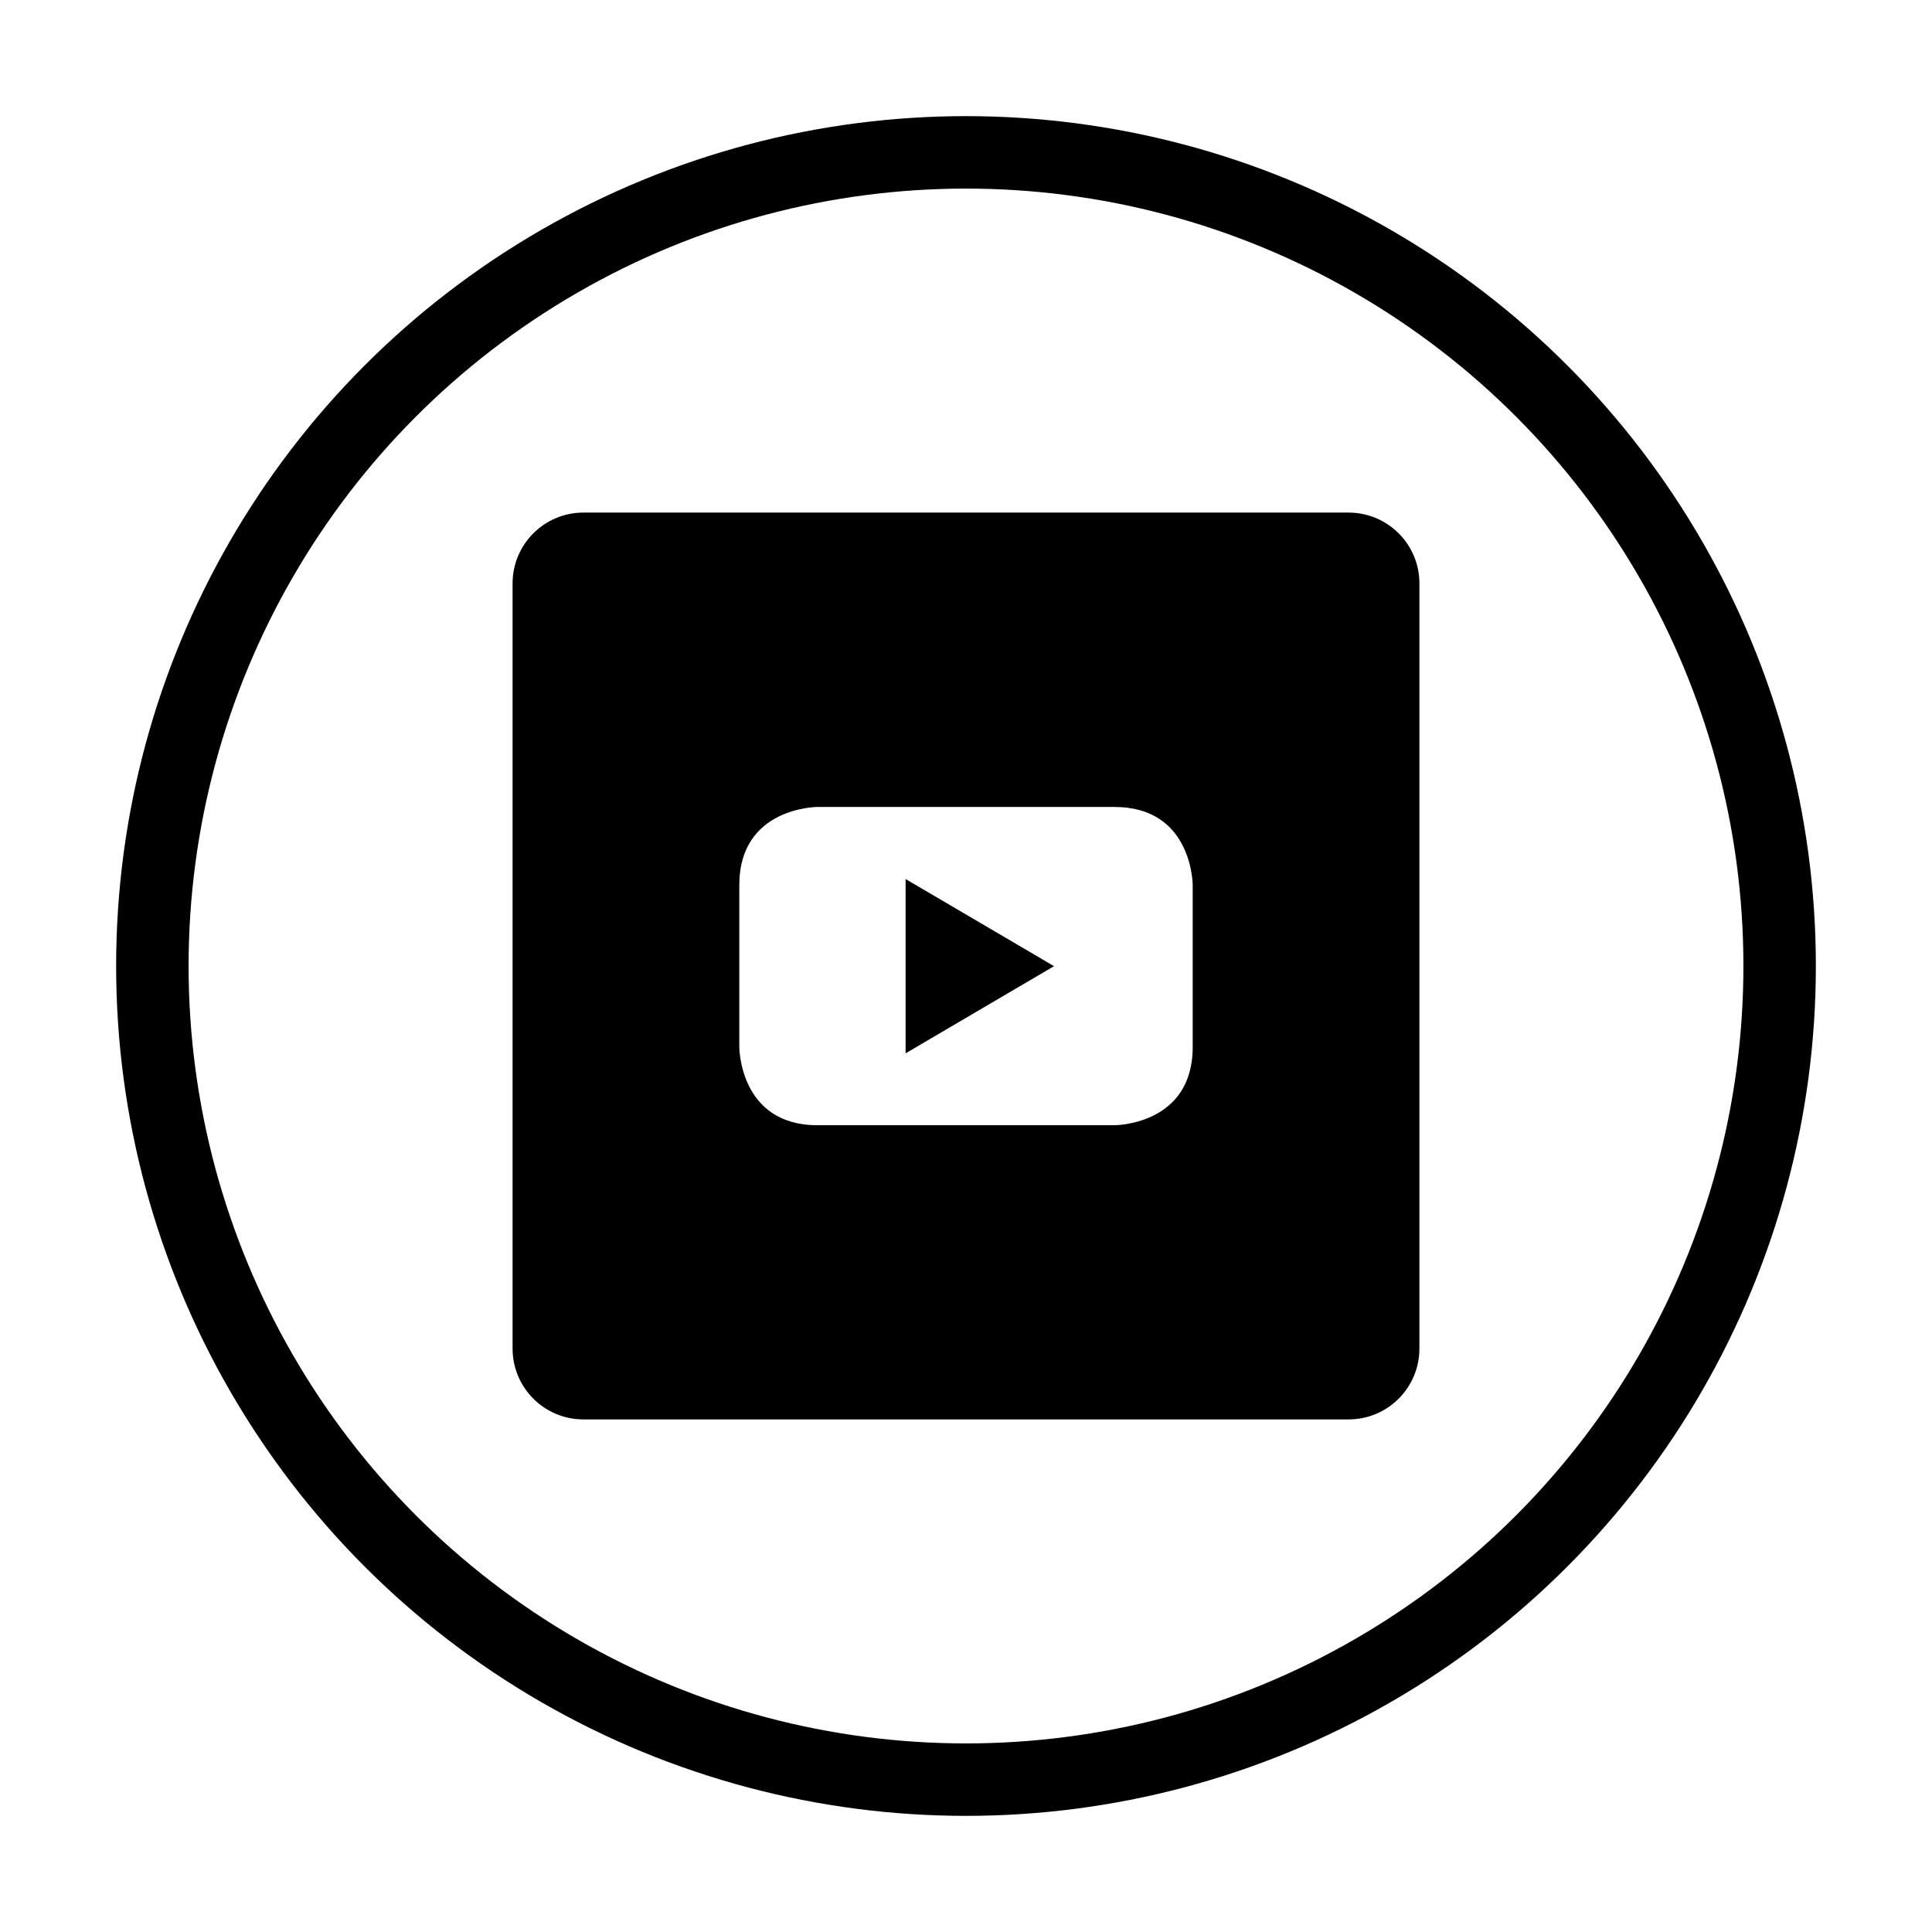
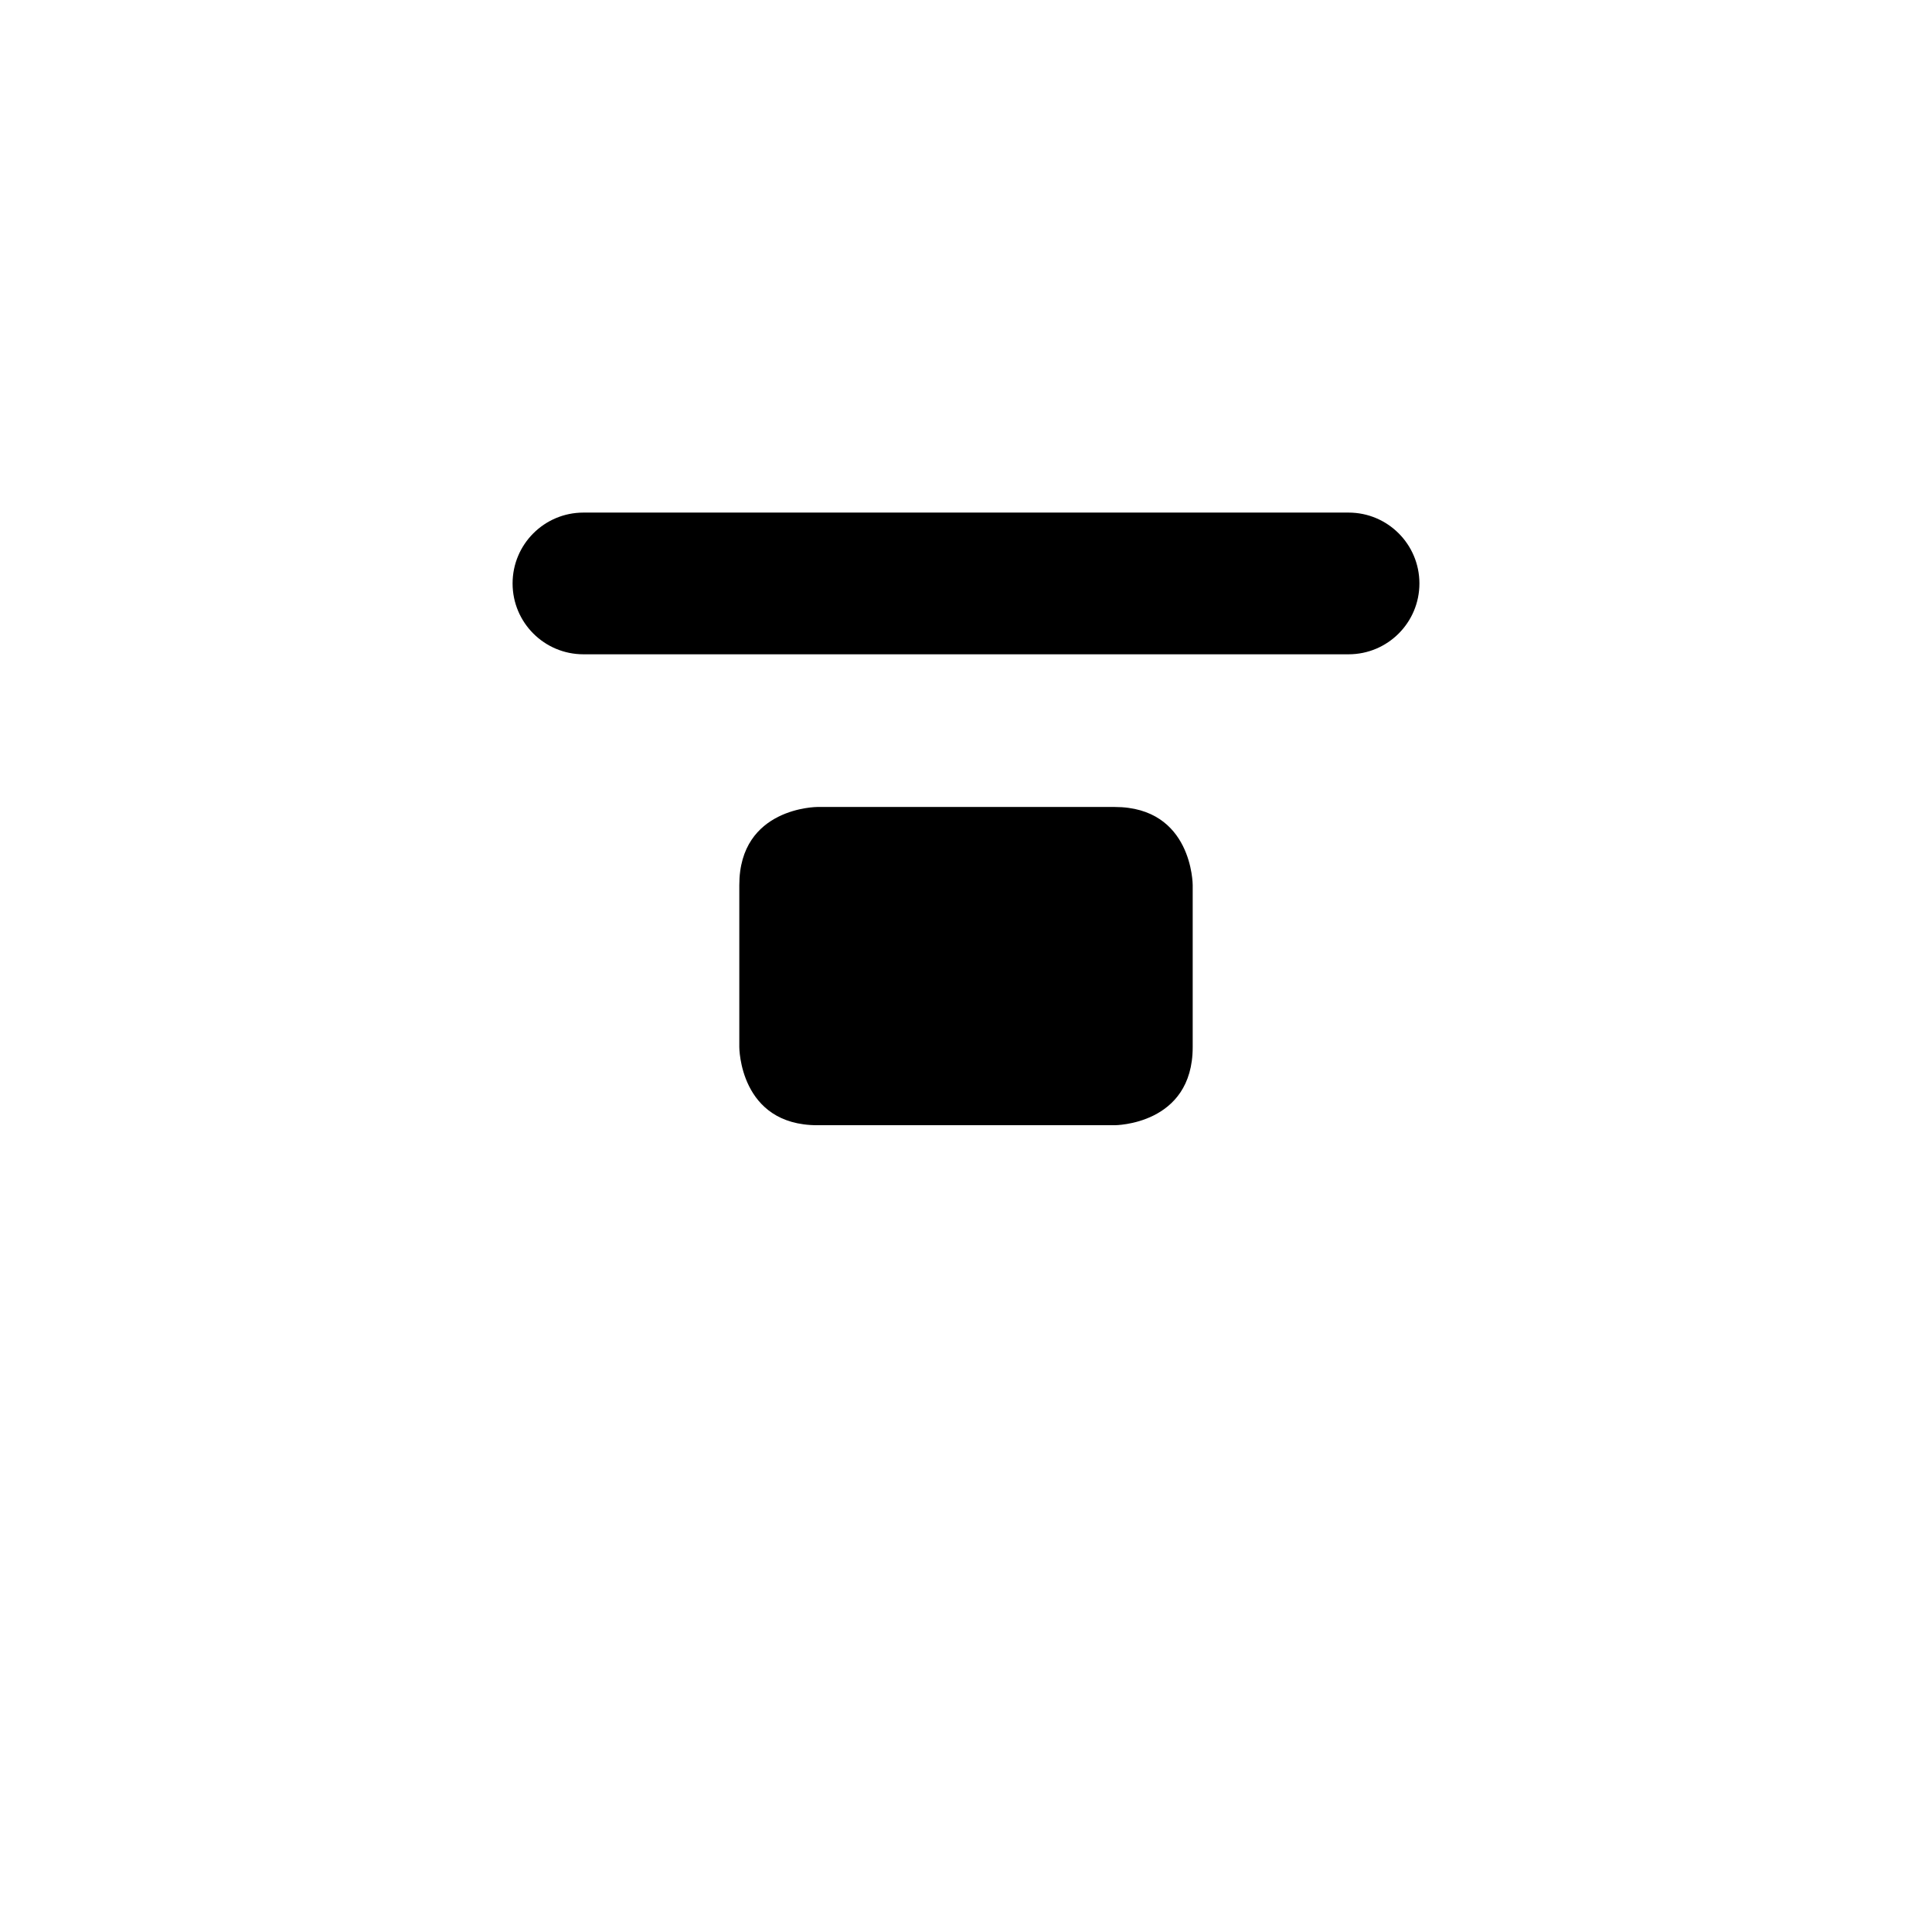
<svg xmlns="http://www.w3.org/2000/svg" id="Layer_1" data-name="Layer 1" viewBox="0 0 800 800">
  <defs>
    <style>
      .cls-1 {
        fill: none;
        stroke: #000;
        stroke-miterlimit: 10;
        stroke-width: 30px;
      }
    </style>
  </defs>
  <g>
-     <polygon points="374.99 436.16 436.45 400.07 374.99 363.99 374.99 436.16" />
-     <path d="M558.41,212.25H241.59c-16.21,0-29.34,13.13-29.34,29.34v316.82c0,16.21,13.13,29.34,29.34,29.34h316.82c16.21,0,29.34-13.13,29.34-29.34V241.59c0-16.21-13.13-29.34-29.34-29.34ZM493.87,433.59h0c0,32.34-32.34,32.34-32.34,32.34h-123.06c-32.34,0-32.34-32.34-32.34-32.34v-67.1c0-32.34,32.34-32.34,32.34-32.34h123.06c32.34,0,32.34,32.34,32.34,32.34v67.1Z" />
+     <path d="M558.41,212.25H241.59c-16.21,0-29.34,13.13-29.34,29.34c0,16.21,13.13,29.34,29.34,29.34h316.82c16.21,0,29.34-13.13,29.34-29.34V241.59c0-16.21-13.13-29.34-29.34-29.34ZM493.87,433.59h0c0,32.34-32.34,32.34-32.34,32.34h-123.06c-32.34,0-32.34-32.34-32.34-32.34v-67.1c0-32.34,32.34-32.34,32.34-32.34h123.06c32.34,0,32.34,32.34,32.34,32.34v67.1Z" />
  </g>
-   <circle class="cls-1" cx="400" cy="400" r="336.91" />
</svg>